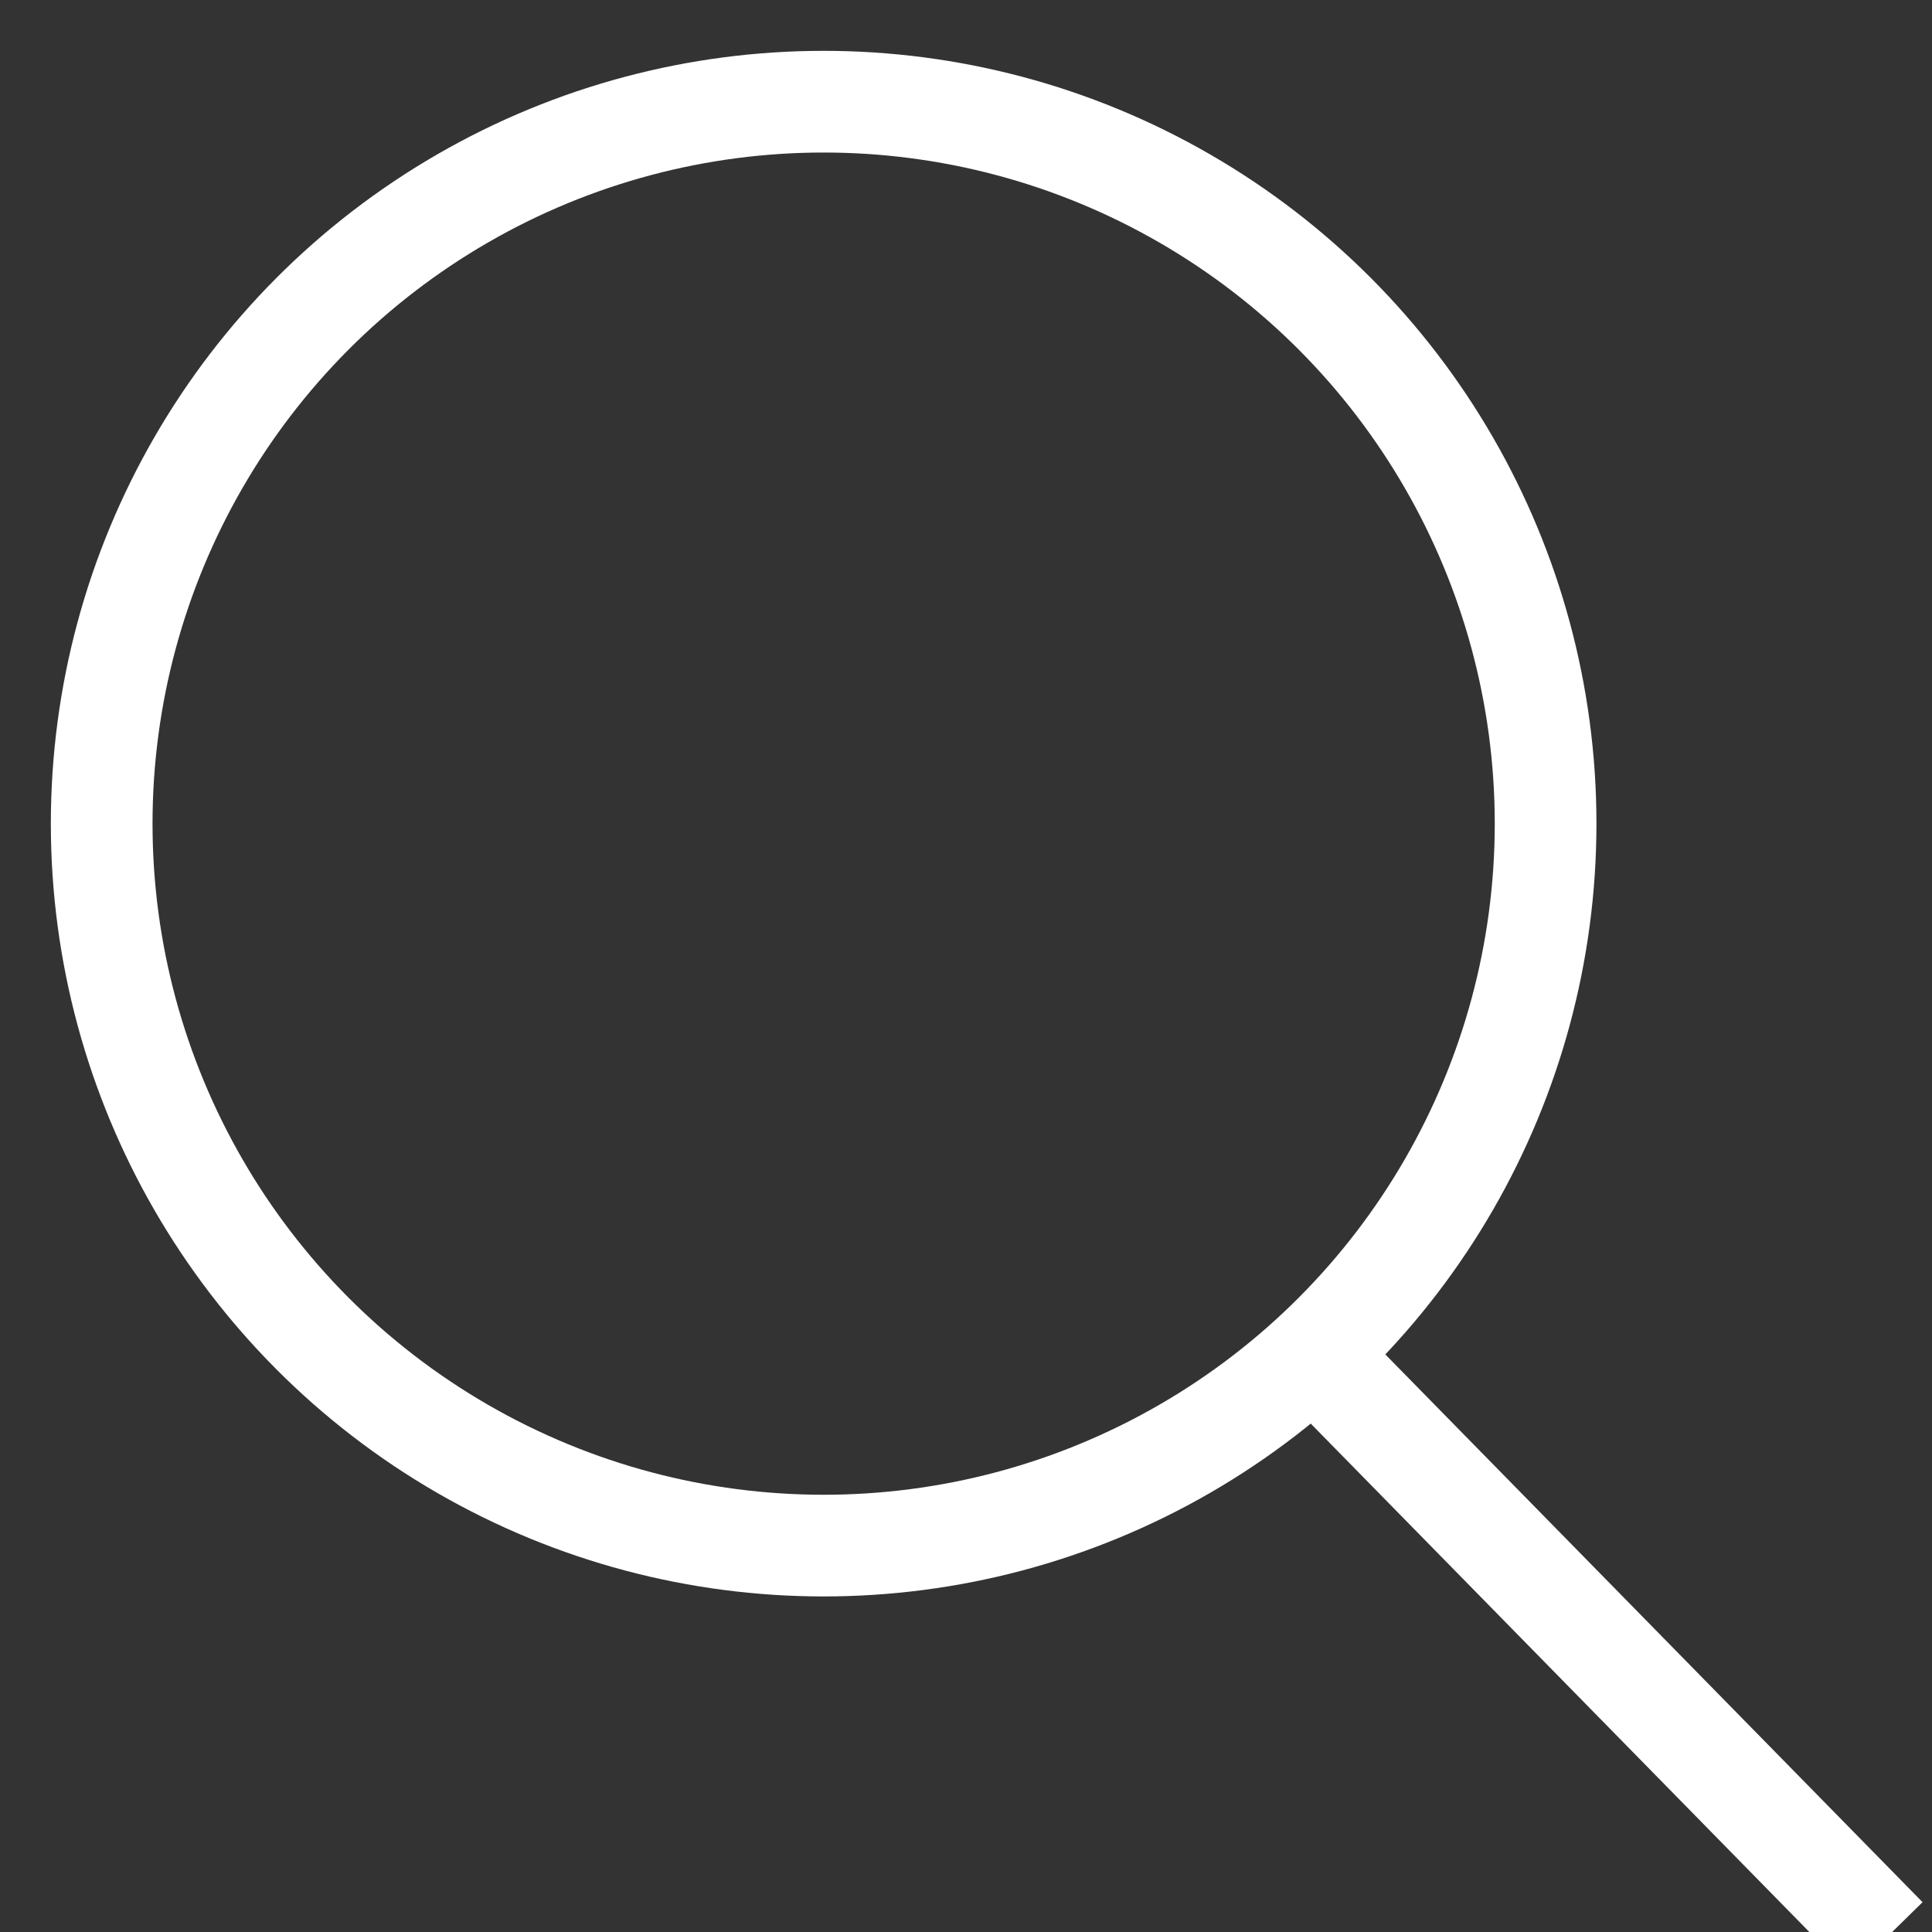
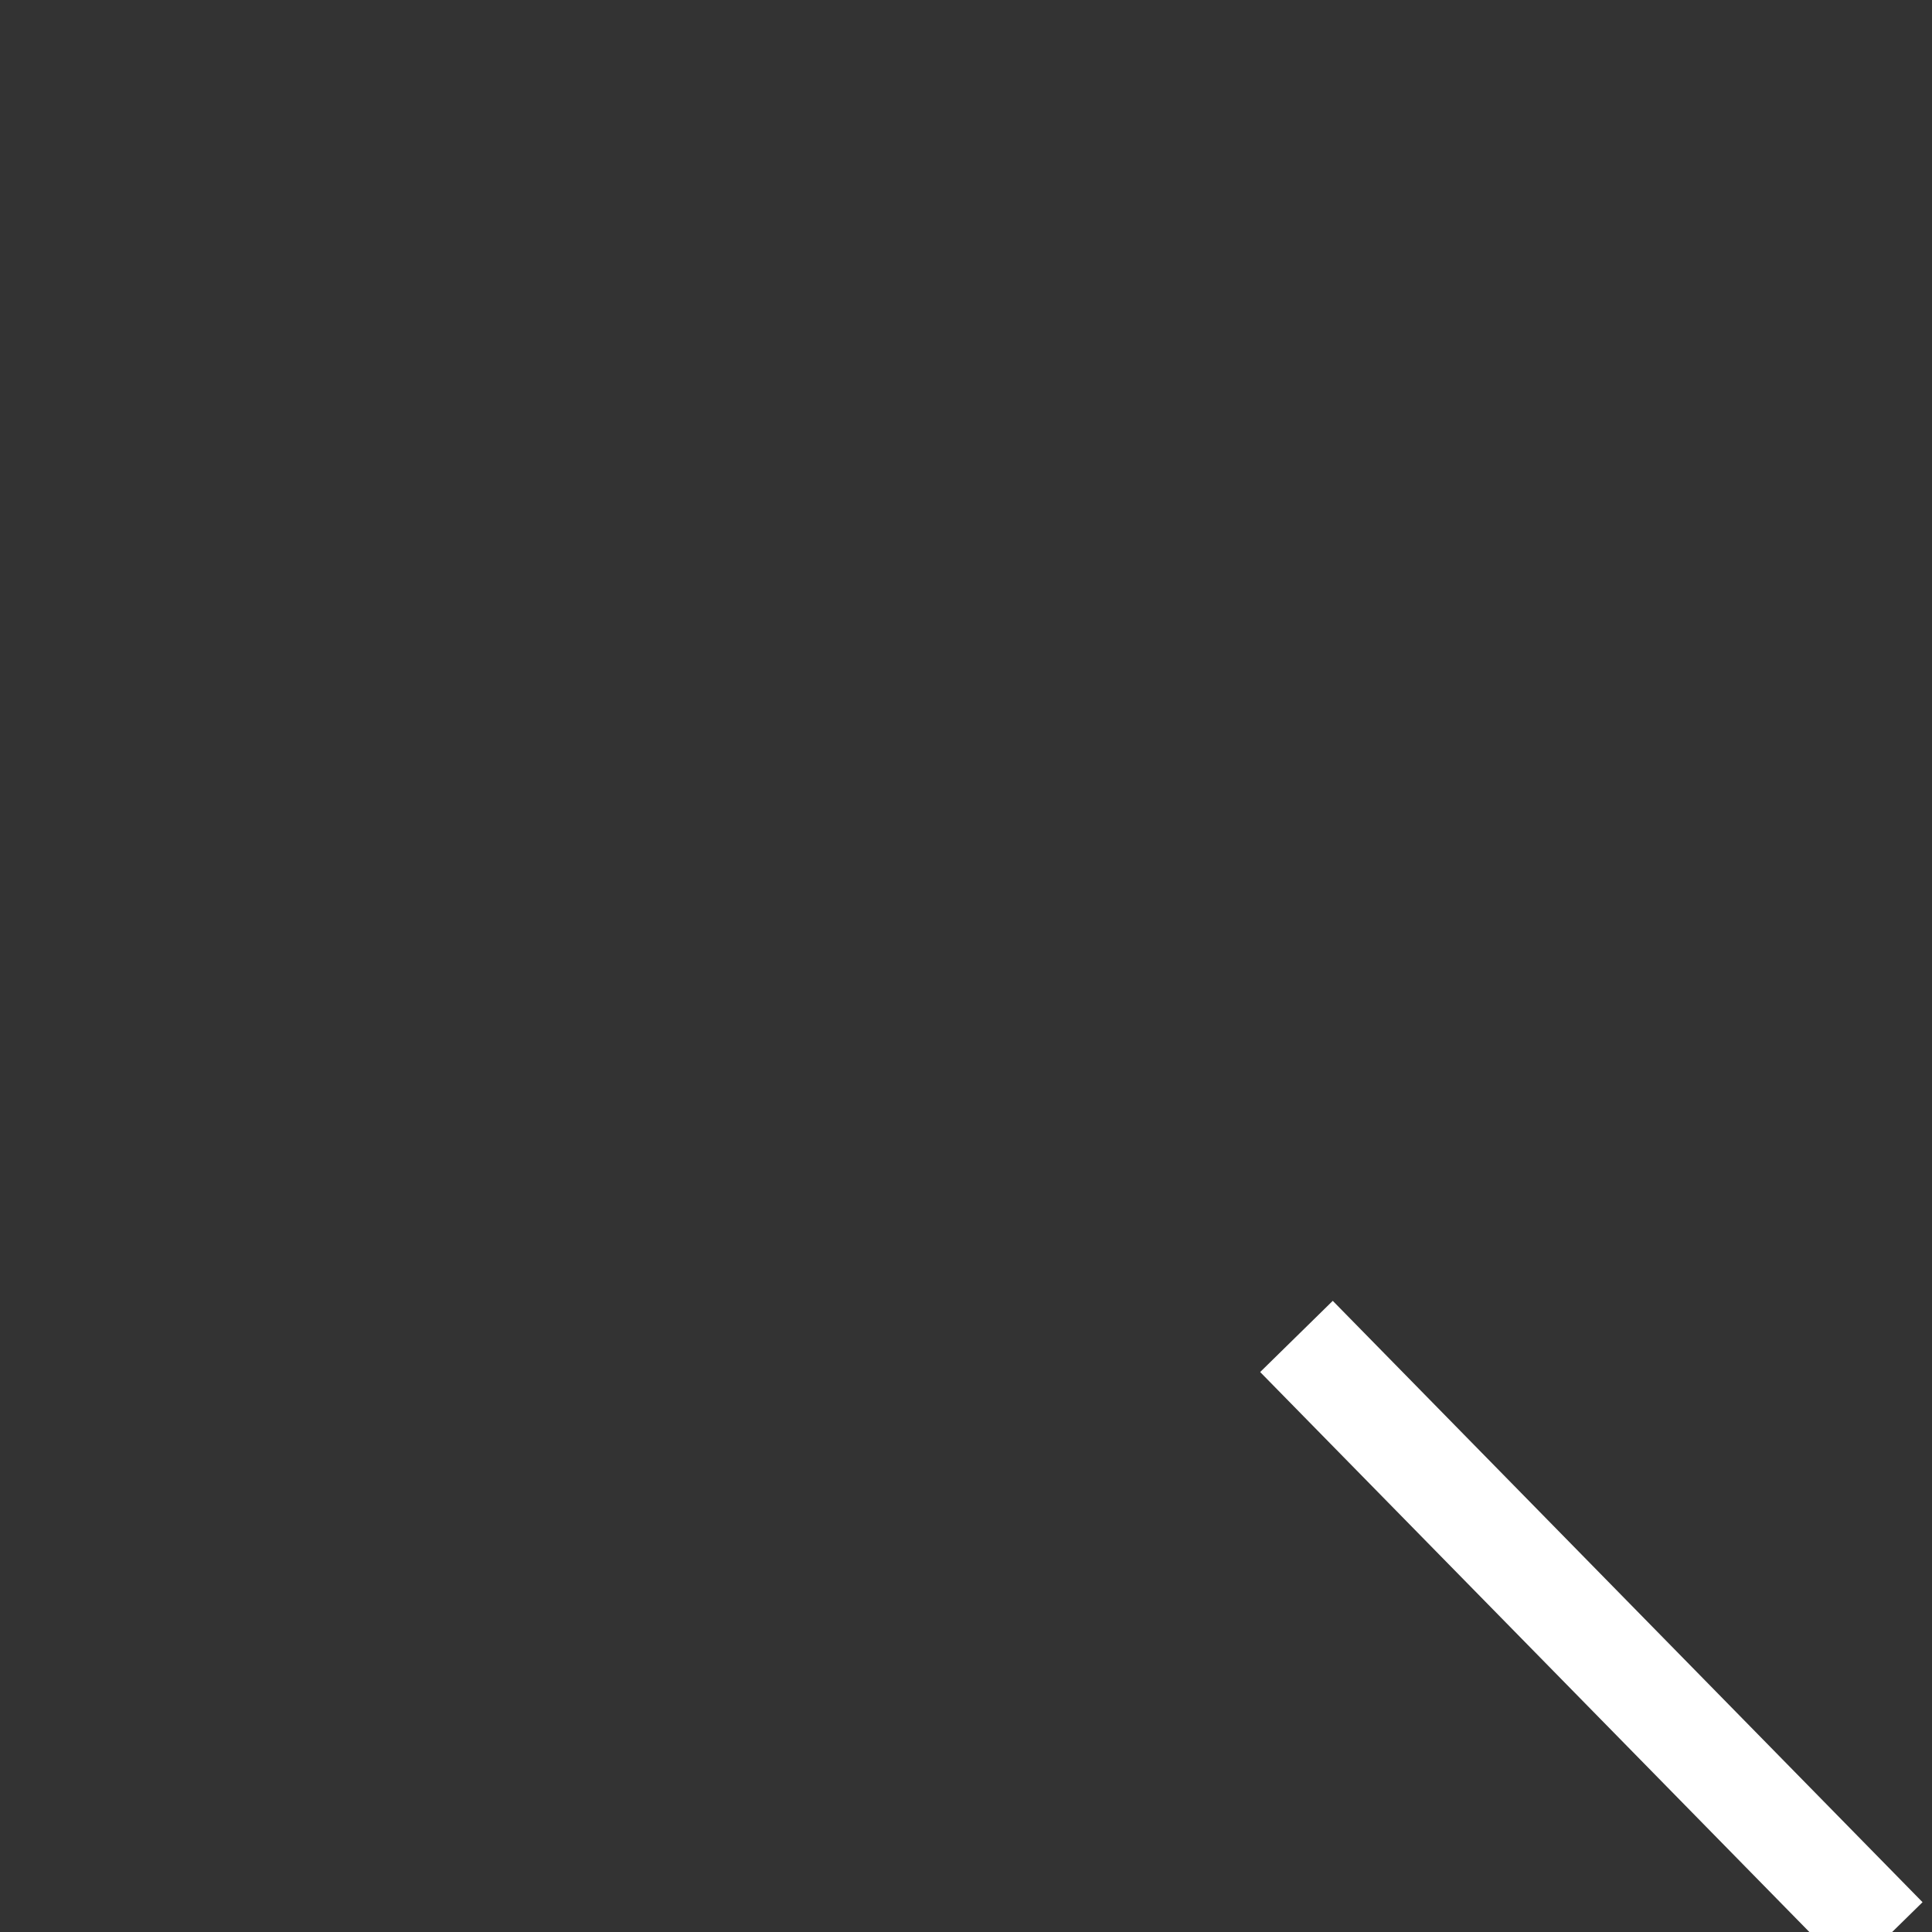
<svg xmlns="http://www.w3.org/2000/svg" version="1.1" id="レイヤー_1" x="0px" y="0px" viewBox="0 0 19 19" style="enable-background:new 0 0 19 19;" xml:space="preserve">
  <rect x="0" y="0" width="19" height="19" fill="#333333" stroke="none" />
  <style type="text/css">
	.st0{fill:none;stroke:#FFFFFF;}
	.st1{fill:none;stroke:#FFFFFF;stroke-linecap:square;}
</style>
  <title>ico_search</title>
  <desc>Created with Sketch.</desc>
  <g id="TOP">
    <g id="TOP_pc_Gnav" transform="translate(-39, -717)">
      <g id="side_Gmenu">
        <g transform="translate(24, 708)">
          <g id="ico_search" transform="translate(16, 10)">
-             <circle id="Oval" class="st0" cx="7.1" cy="7.1" r="7.1" />
            <path id="Line" class="st1" d="M12.1,12.5l5.1,5.2" />
          </g>
        </g>
      </g>
    </g>
  </g>
</svg>